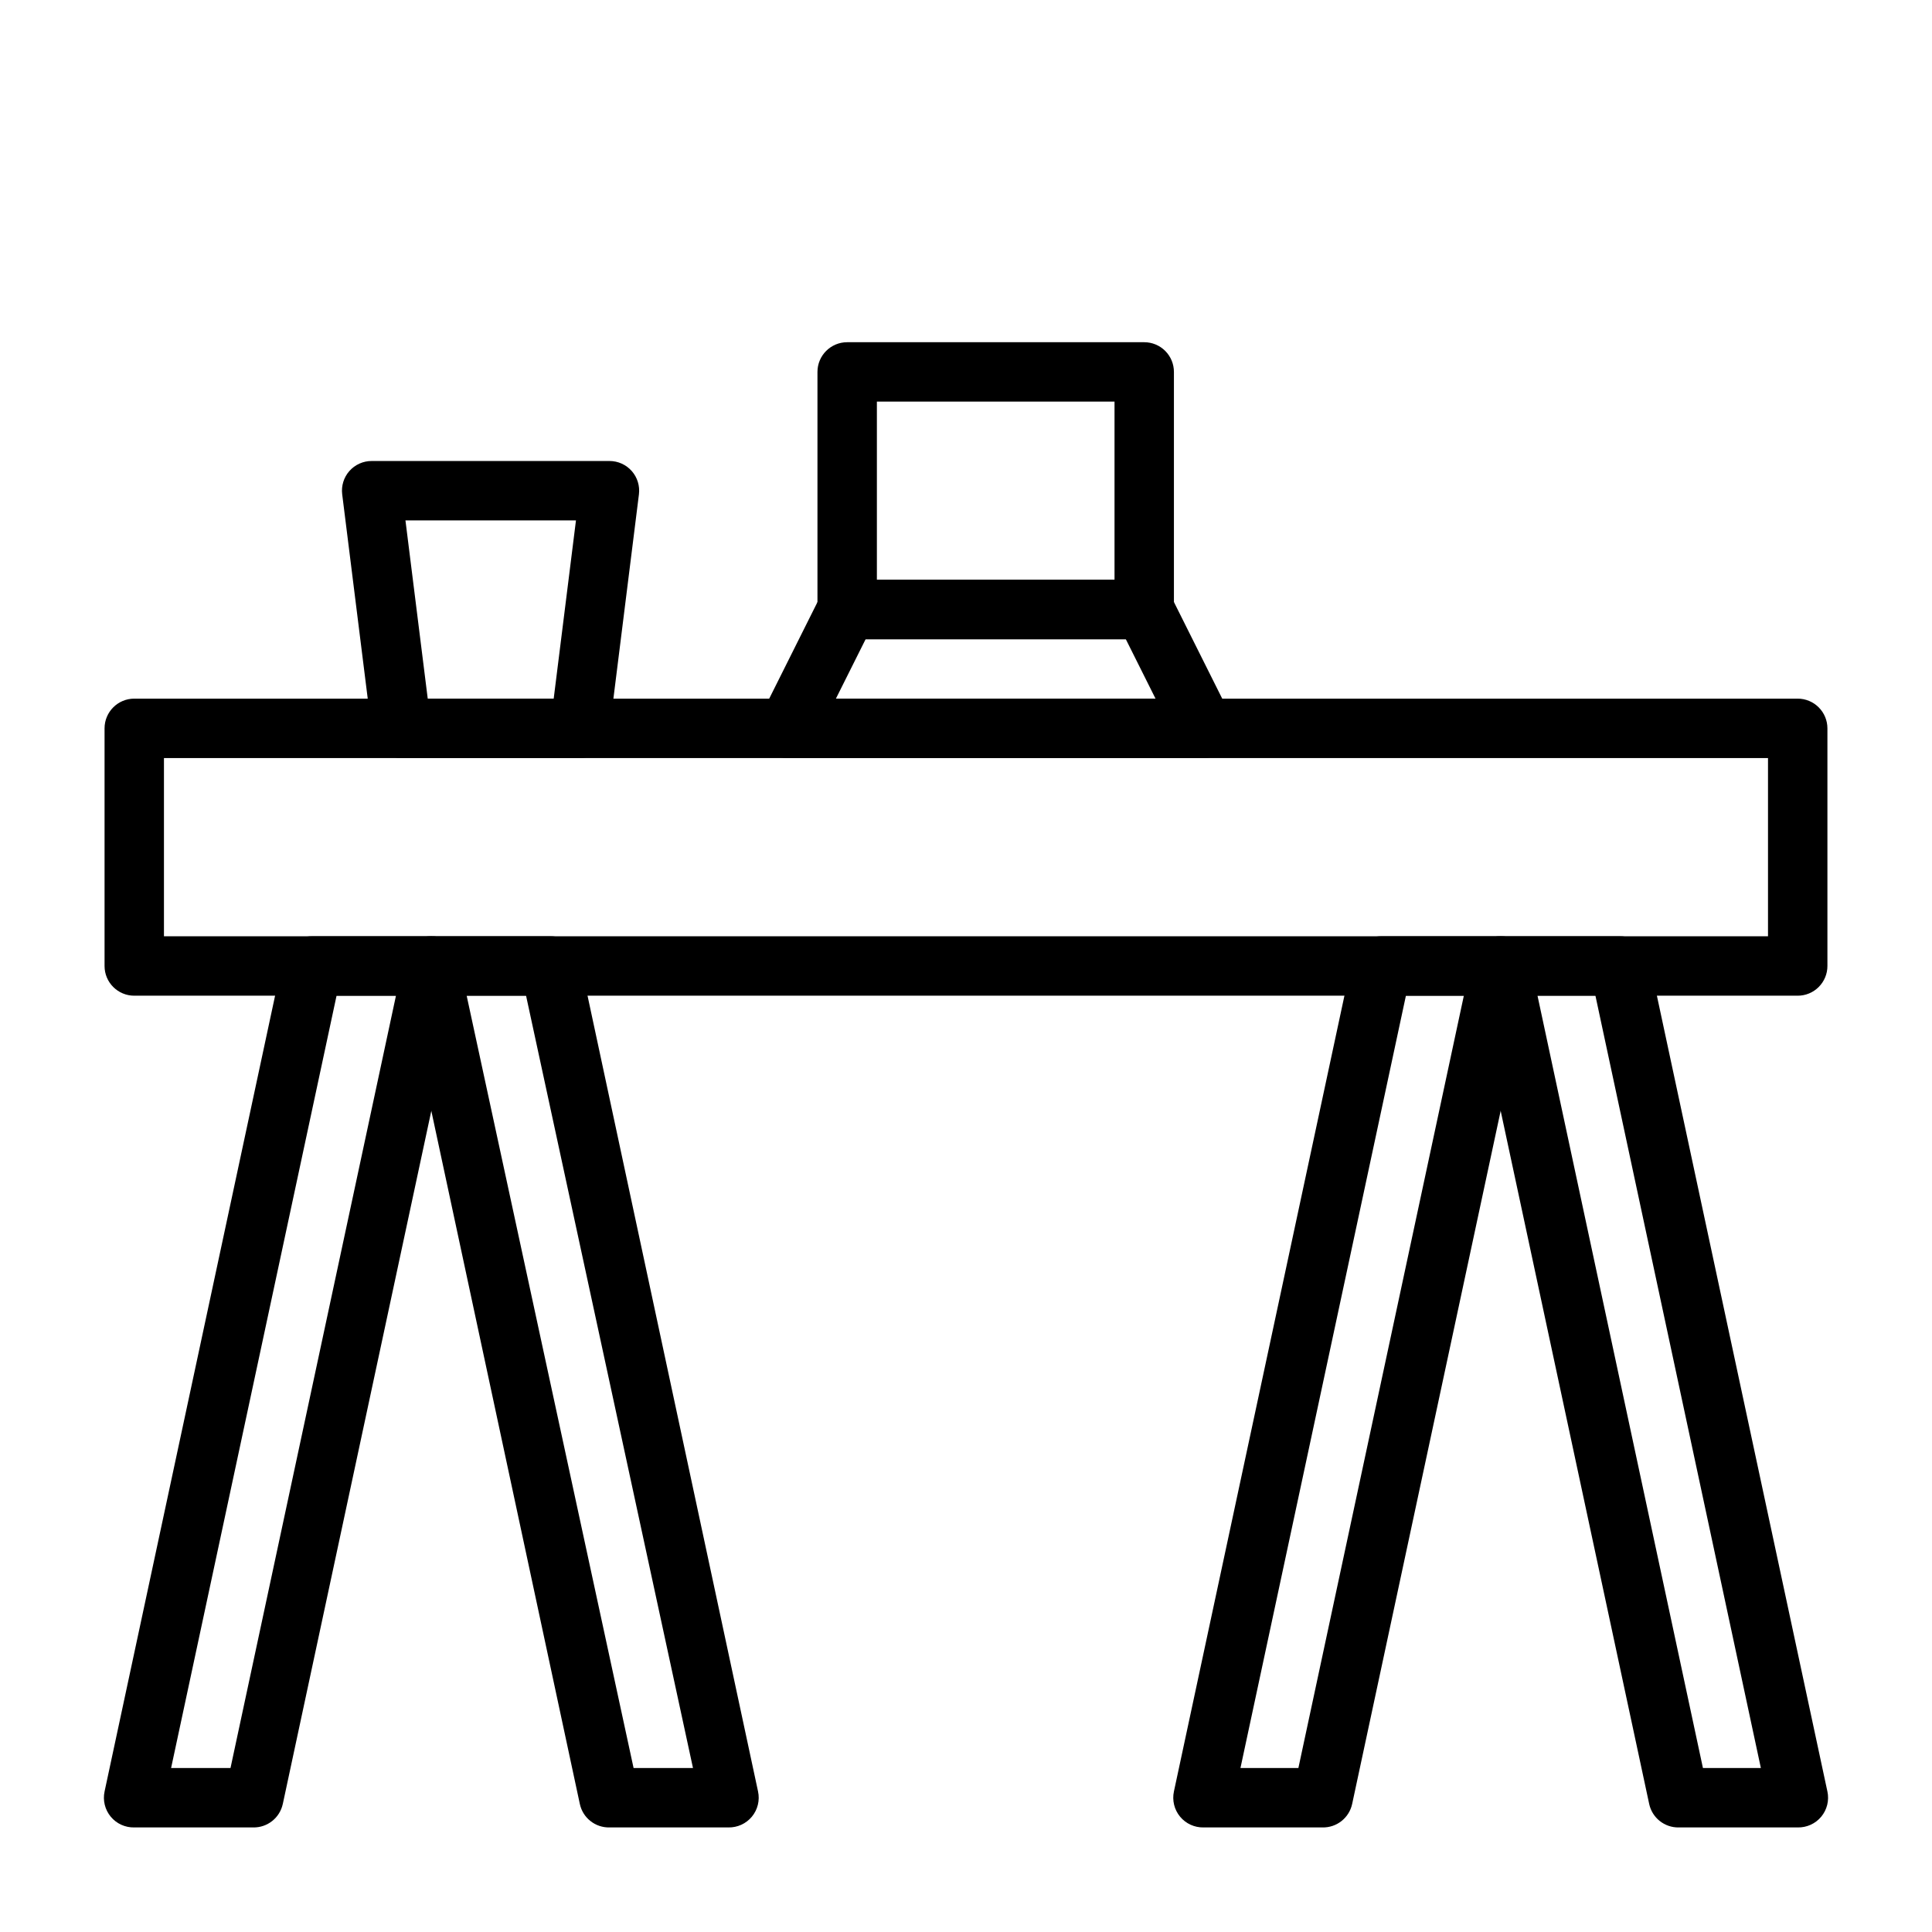
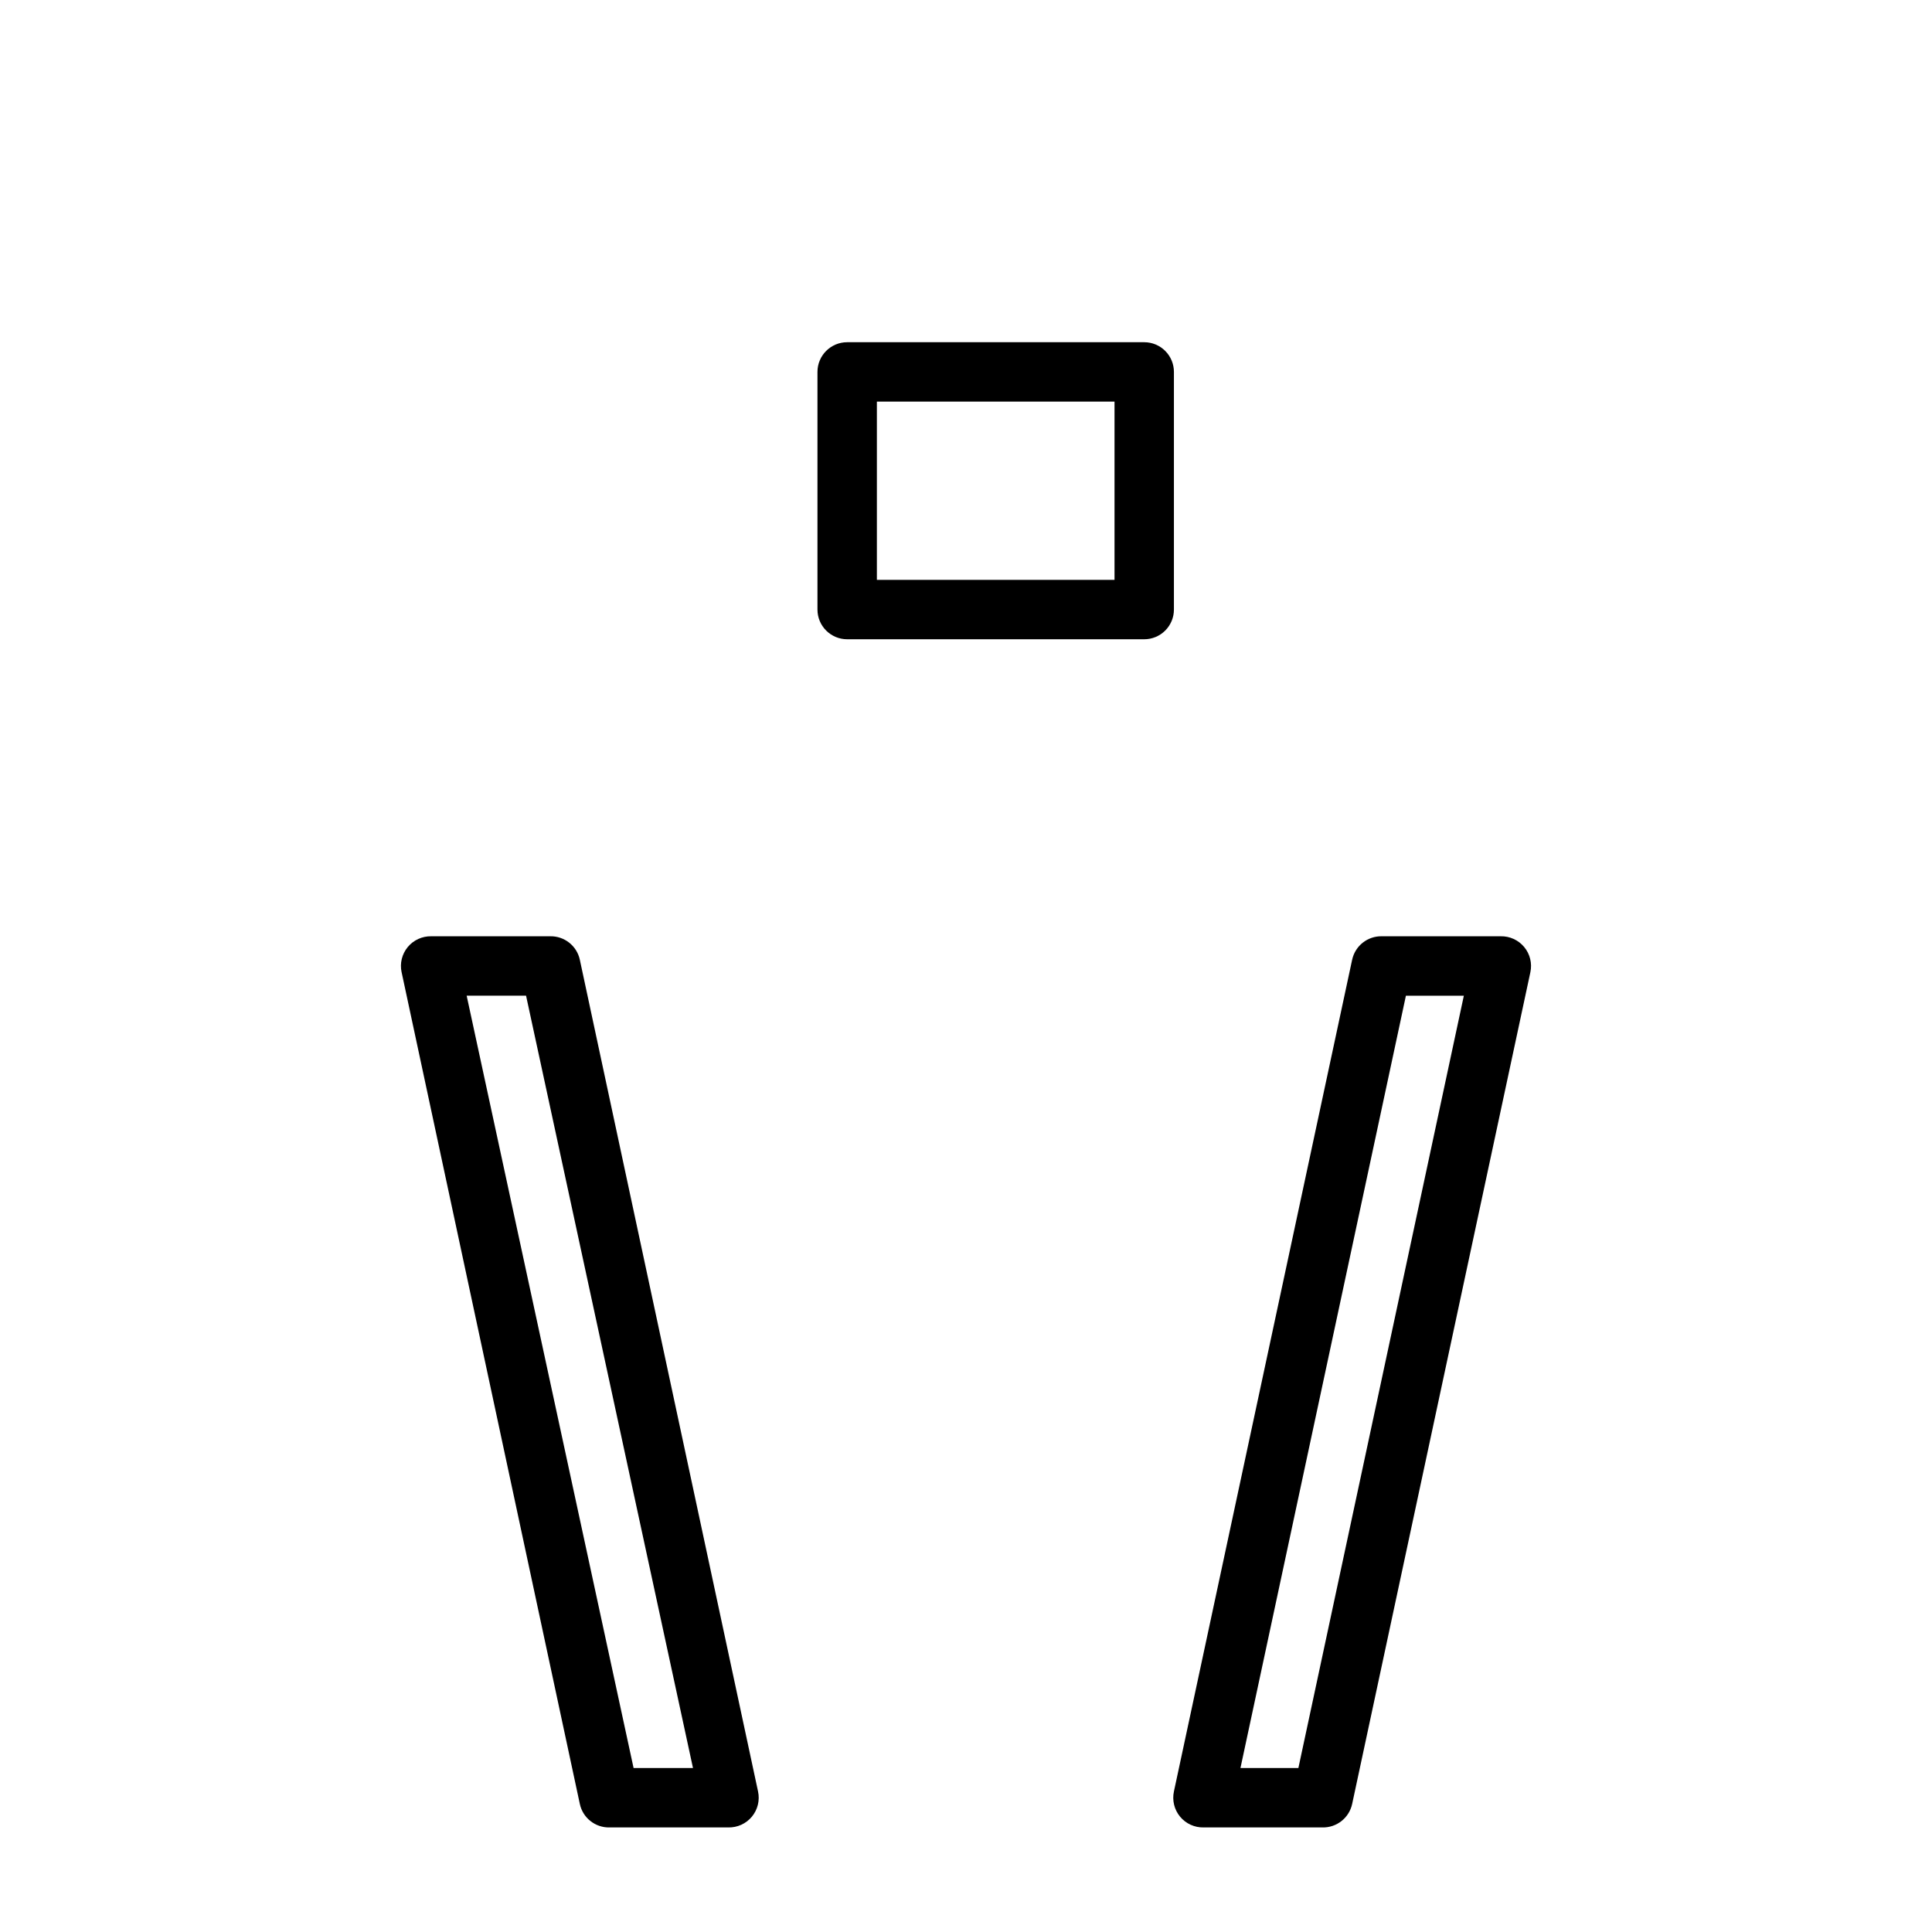
<svg xmlns="http://www.w3.org/2000/svg" fill="#000000" width="800px" height="800px" version="1.1" viewBox="144 144 512 512">
  <g>
-     <path d="m462.98 344.89h-110.21c-2.742 0.02-5.297-1.391-6.742-3.719-1.445-2.332-1.574-5.246-0.344-7.695l15.742-31.488h0.004c1.348-2.672 4.094-4.352 7.086-4.328h78.719c2.992-0.023 5.738 1.656 7.086 4.328l15.742 31.488c1.234 2.449 1.105 5.363-0.34 7.695-1.445 2.328-4 3.738-6.742 3.719zm-97.457-15.746h84.703l-7.871-15.742h-68.961z" />
-     <path d="m297.66 344.89h-47.234c-4.004 0.027-7.391-2.953-7.871-6.926l-7.871-62.977c-0.273-2.223 0.414-4.457 1.887-6.141 1.512-1.719 3.695-2.699 5.984-2.676h62.977c2.262 0 4.41 0.977 5.902 2.676 1.477 1.684 2.16 3.918 1.891 6.141l-7.871 62.977c-0.477 3.945-3.82 6.914-7.793 6.926zm-40.305-15.742h33.379l5.902-47.23-45.188-0.004z" />
    <path d="m447.23 313.41h-78.719c-4.348 0-7.875-3.523-7.875-7.871v-62.977c0-4.348 3.527-7.871 7.875-7.871h78.719c2.09 0 4.09 0.828 5.566 2.305 1.477 1.477 2.305 3.477 2.305 5.566v62.977c0 2.086-0.828 4.09-2.305 5.566-1.477 1.477-3.477 2.305-5.566 2.305zm-70.848-15.742h62.977v-47.234h-62.977z" />
-     <path d="m620.41 407.87h-440.83c-4.348 0-7.871-3.523-7.871-7.871v-62.977c0-4.348 3.523-7.875 7.871-7.875h440.83c2.09 0 4.09 0.832 5.566 2.309 1.477 1.477 2.309 3.477 2.309 5.566v62.977c0 2.086-0.832 4.09-2.309 5.566-1.477 1.477-3.477 2.305-5.566 2.305zm-432.96-15.746h425.09v-47.23h-425.09z" />
-     <path d="m211.07 628.29h-31.488c-2.41 0.051-4.711-1-6.242-2.856-1.535-1.859-2.137-4.316-1.629-6.672l47.23-220.42c0.793-3.691 4.098-6.301 7.871-6.219h31.488c2.41-0.051 4.711 1 6.246 2.856 1.535 1.859 2.133 4.316 1.629 6.672l-47.23 220.42-0.004-0.004c-0.793 3.695-4.094 6.305-7.871 6.223zm-21.727-15.746h15.742l43.848-204.67h-15.742z" />
    <path d="m337.02 628.29h-31.488c-3.777 0.082-7.082-2.527-7.871-6.223l-47.23-220.42-0.004 0.004c-0.508-2.356 0.094-4.812 1.629-6.672 1.535-1.855 3.836-2.906 6.242-2.856h31.488c3.777-0.082 7.082 2.527 7.875 6.219l47.23 220.42c0.508 2.356-0.094 4.812-1.629 6.672-1.535 1.855-3.836 2.906-6.242 2.856zm-25.113-15.742h15.742l-44.238-204.68h-15.742z" />
    <path d="m494.46 628.29h-31.484c-2.41 0.051-4.711-1-6.246-2.856-1.535-1.859-2.133-4.316-1.629-6.672l47.23-220.42h0.004c0.793-3.691 4.094-6.301 7.871-6.219h31.488c2.406-0.051 4.707 1 6.242 2.856 1.535 1.859 2.137 4.316 1.629 6.672l-47.23 220.42v-0.004c-0.793 3.695-4.098 6.305-7.875 6.223zm-21.727-15.742h15.352l43.848-204.67-15.352-0.004z" />
-     <path d="m620.41 628.29h-31.488c-3.773 0.082-7.078-2.527-7.871-6.223l-47.23-220.42v0.004c-0.508-2.356 0.094-4.812 1.625-6.672 1.535-1.855 3.836-2.906 6.246-2.856h31.488c3.777-0.082 7.078 2.527 7.871 6.219l47.23 220.42h0.004c0.504 2.356-0.094 4.812-1.629 6.672-1.535 1.855-3.836 2.906-6.246 2.856zm-25.113-15.742h15.352l-43.844-204.68h-15.352z" />
  </g>
</svg>